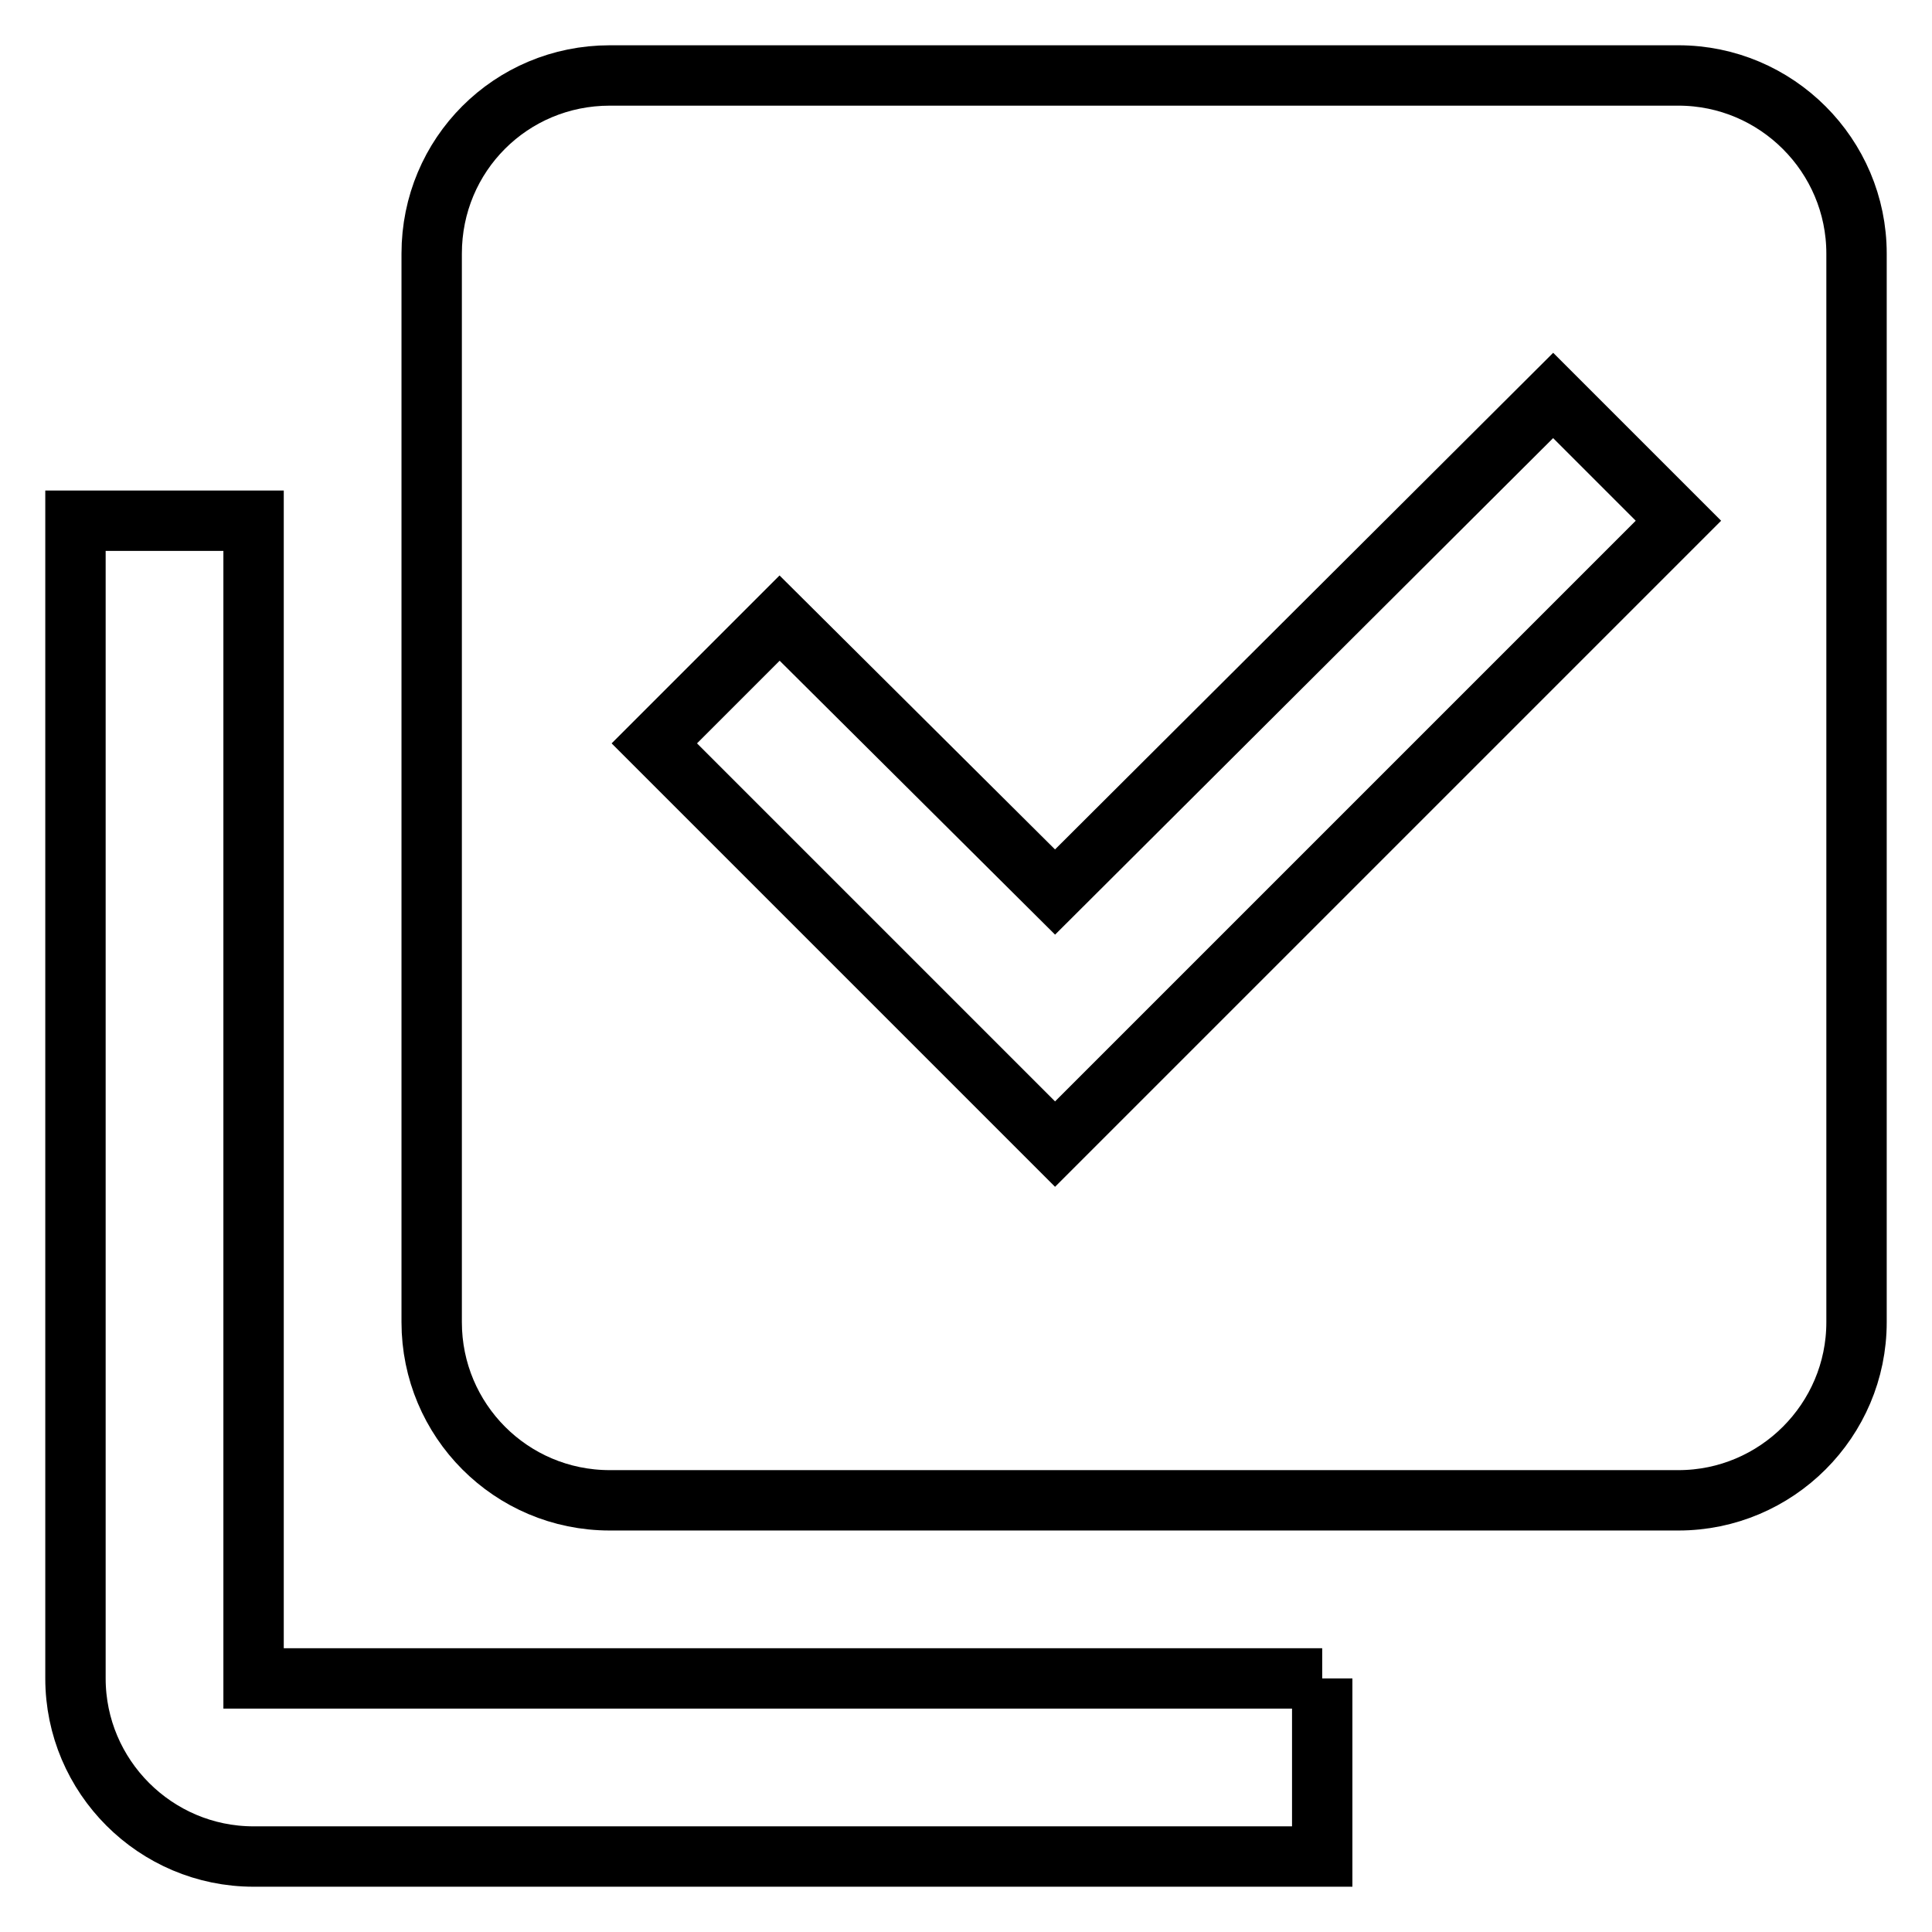
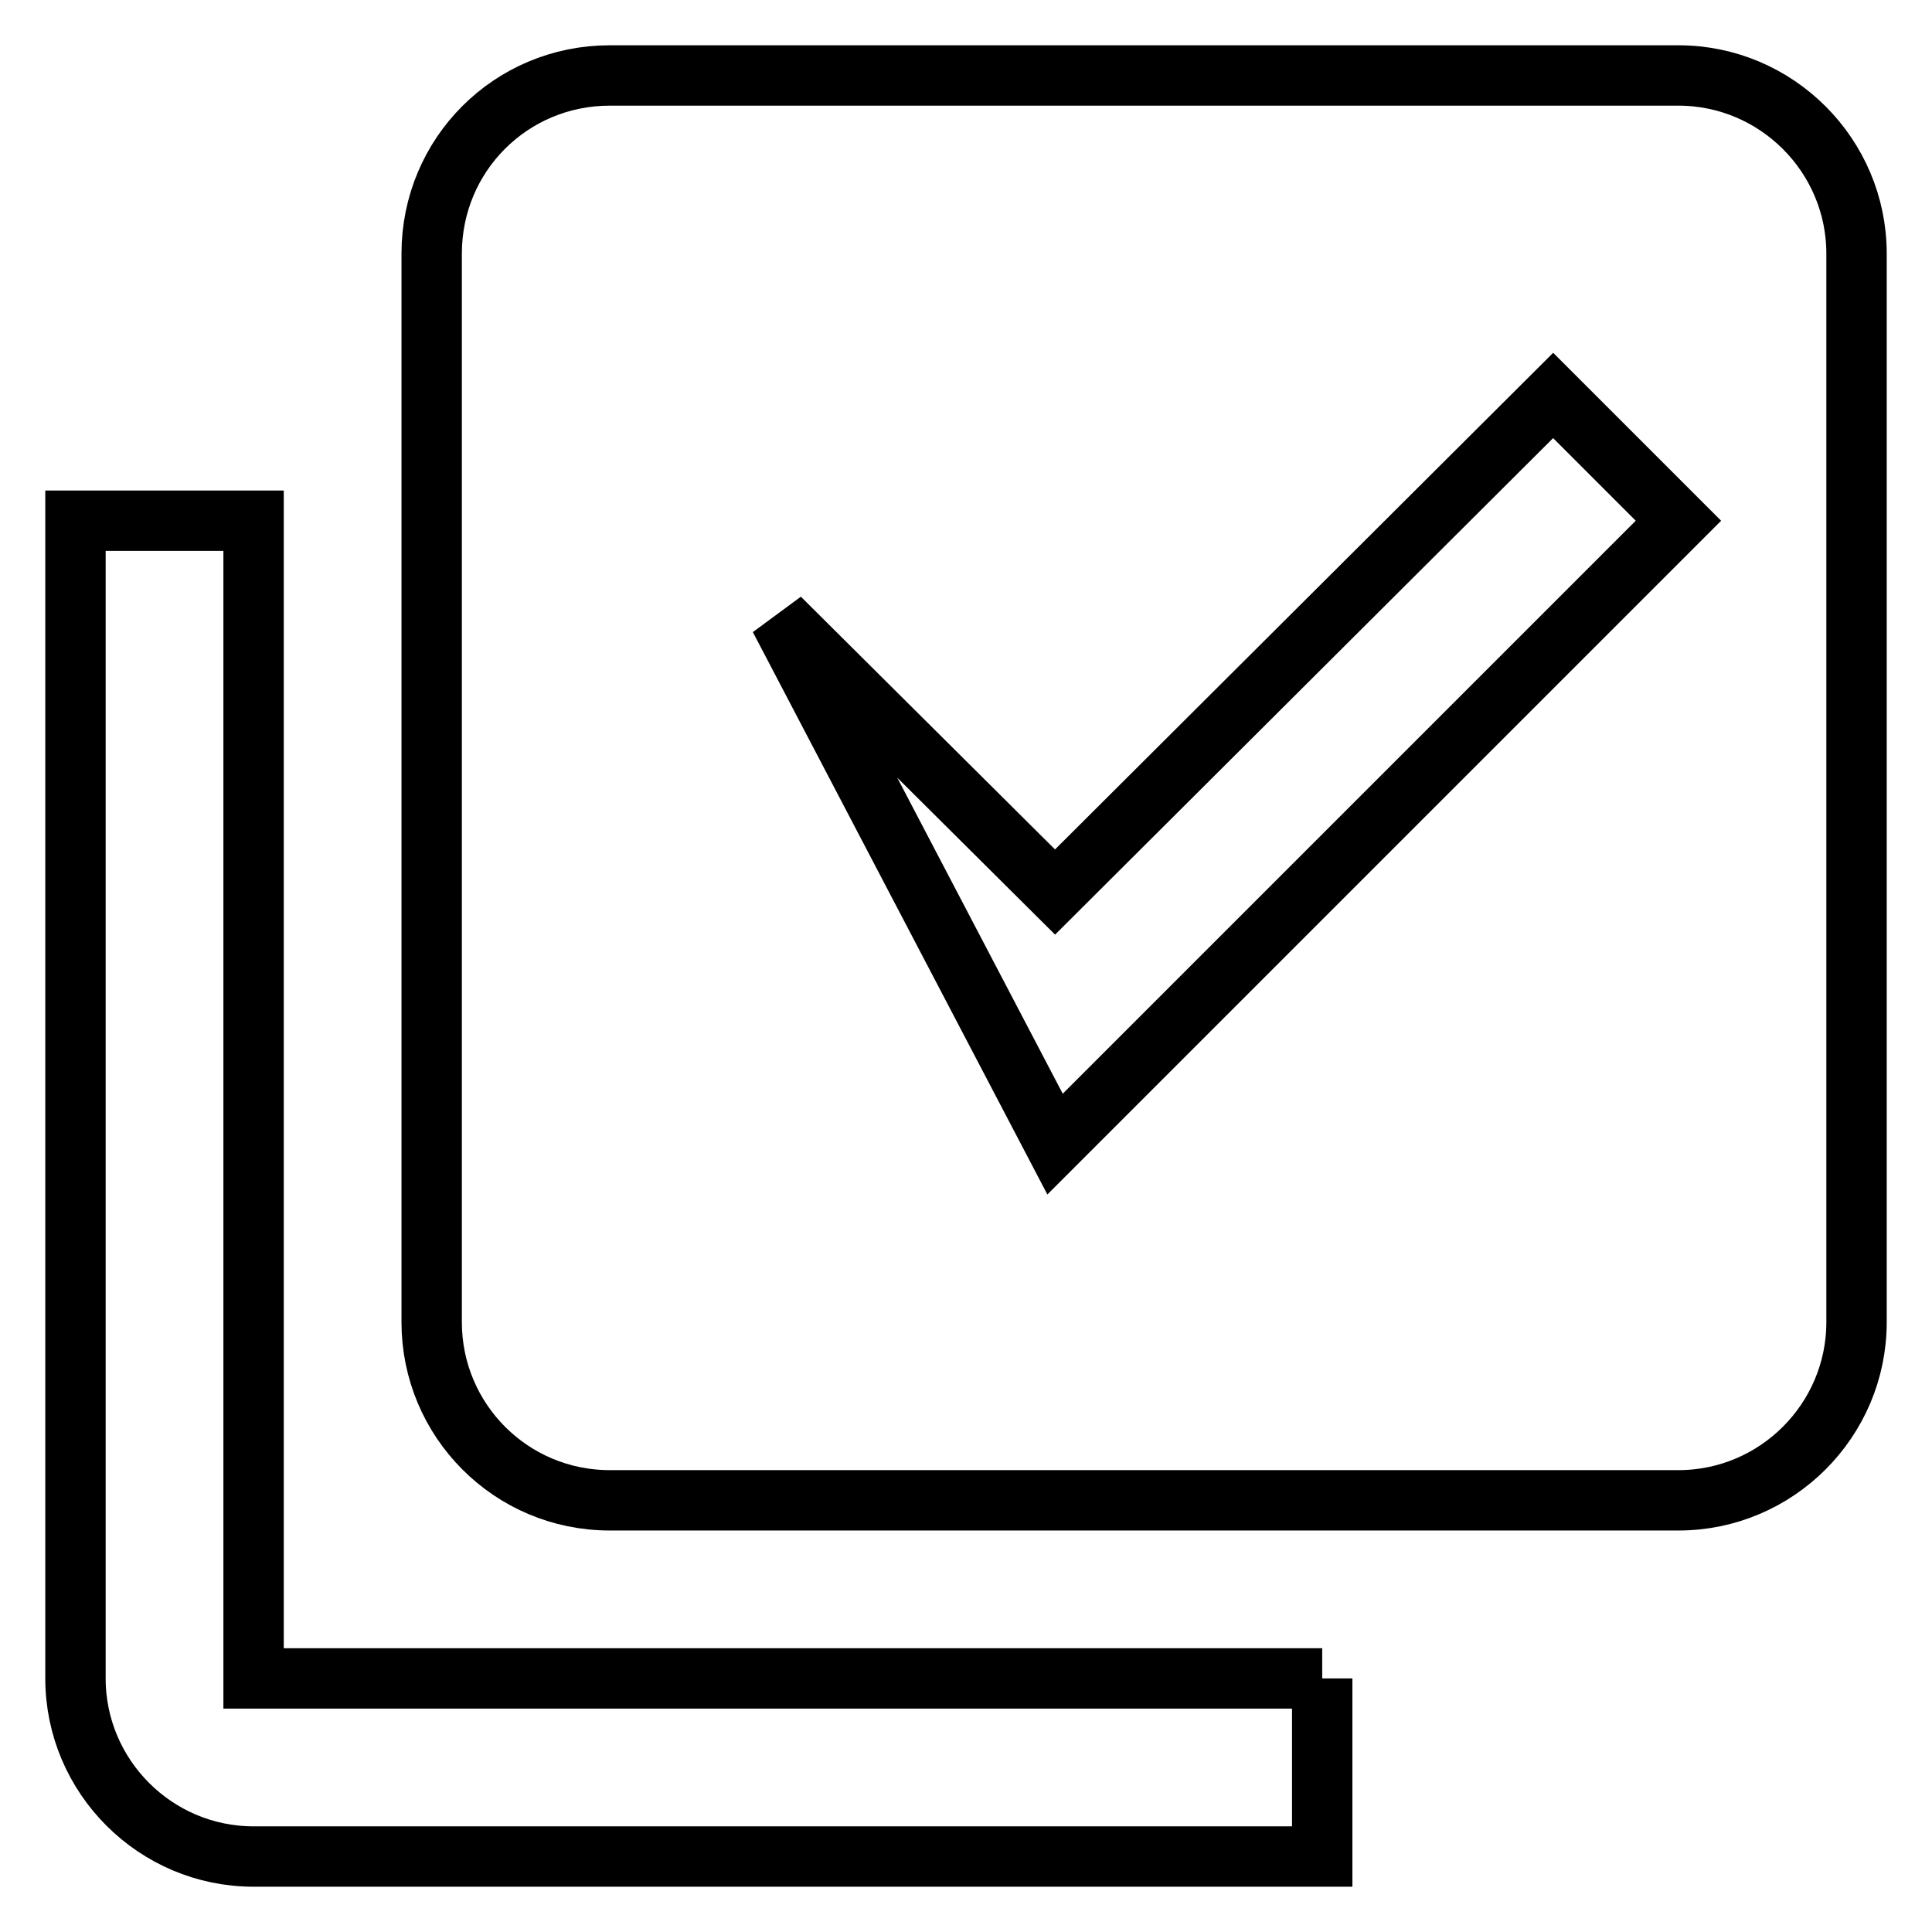
<svg xmlns="http://www.w3.org/2000/svg" version="1.1" x="0px" y="0px" viewBox="0 0 256 256" enable-background="new 0 0 256 256" xml:space="preserve">
  <g>
-     <path stroke-width="8" fill-opacity="0" stroke="#000000" d="M246,175.2c0,13-10.6,23.6-23.6,23.6H80.8c-13.1,0-23.6-10.6-23.6-23.6V33.6C57.2,20.5,67.7,10,80.8,10 h141.6c13,0,23.6,10.6,23.6,23.6V175.2 M175.2,222.4V246H33.6c-13,0-23.6-10.6-23.6-23.6V69h23.6v153.4H175.2 M139.8,151.6 L222.4,69l-16.6-16.6l-66,65.8l-36.5-36.3L86.7,98.5L139.8,151.6z" />
+     <path stroke-width="8" fill-opacity="0" stroke="#000000" d="M246,175.2c0,13-10.6,23.6-23.6,23.6H80.8c-13.1,0-23.6-10.6-23.6-23.6V33.6C57.2,20.5,67.7,10,80.8,10 h141.6c13,0,23.6,10.6,23.6,23.6V175.2 M175.2,222.4V246H33.6c-13,0-23.6-10.6-23.6-23.6V69h23.6v153.4H175.2 M139.8,151.6 L222.4,69l-16.6-16.6l-66,65.8l-36.5-36.3L139.8,151.6z" />
  </g>
</svg>